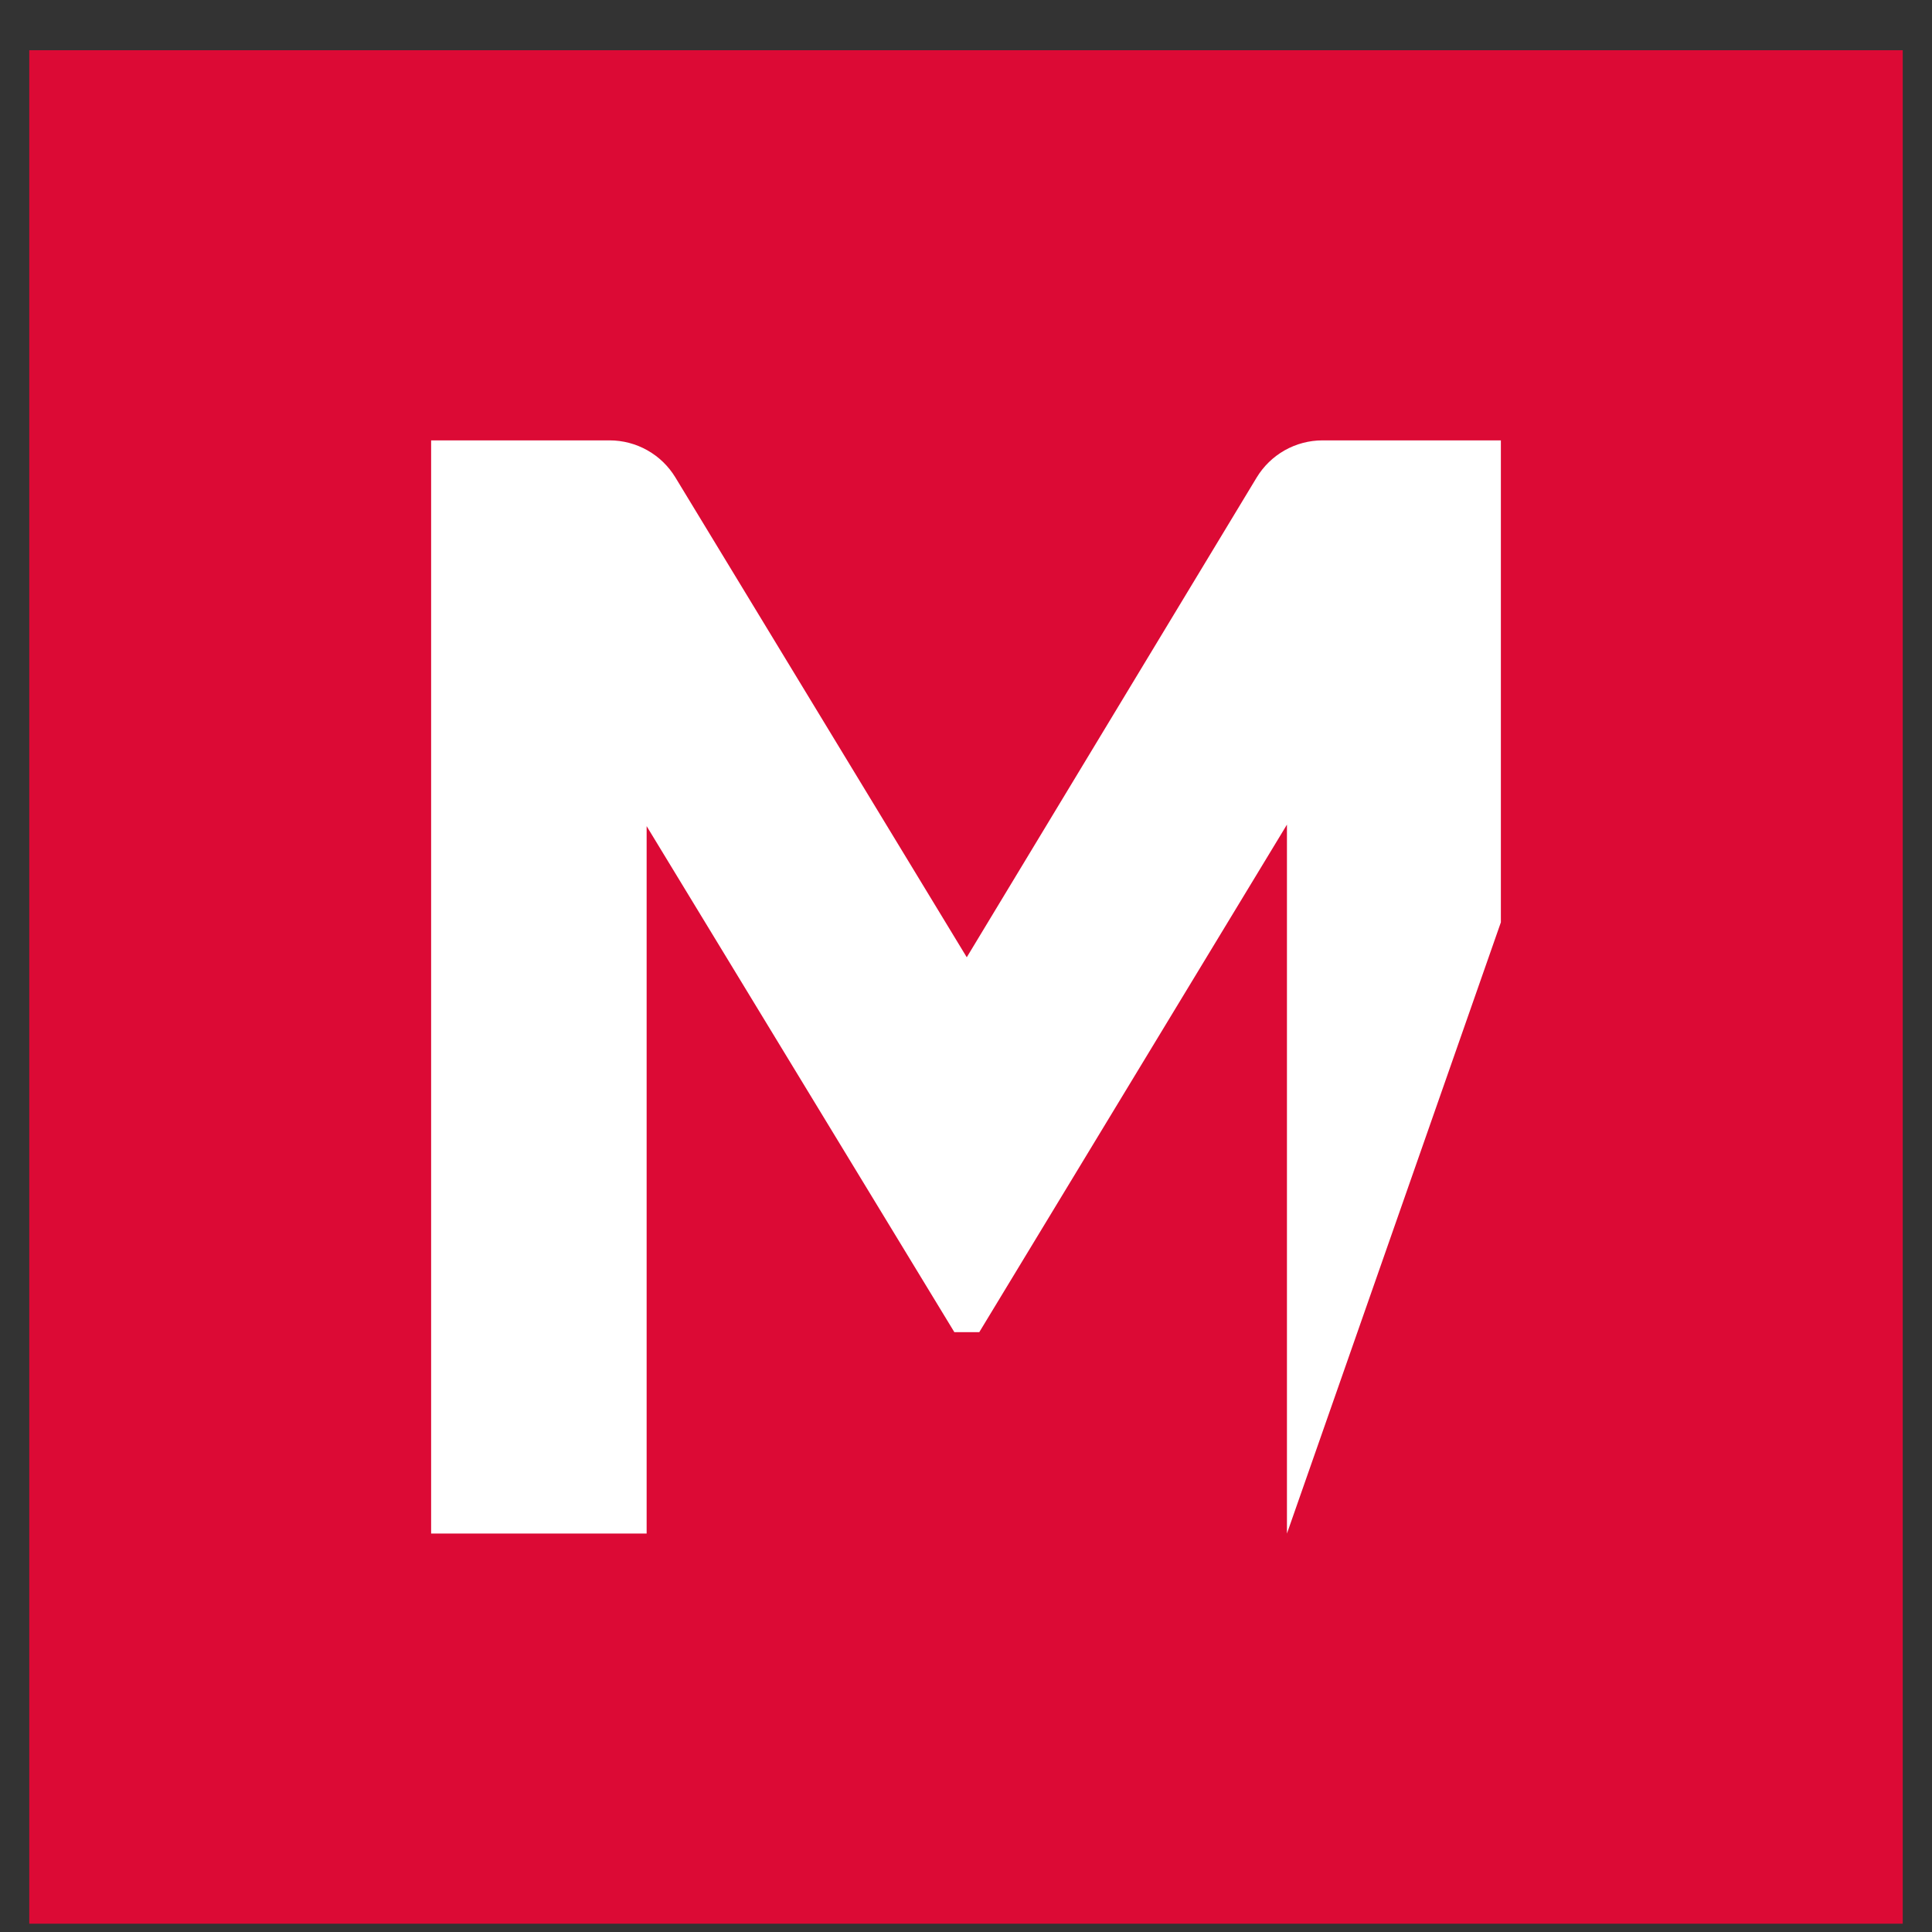
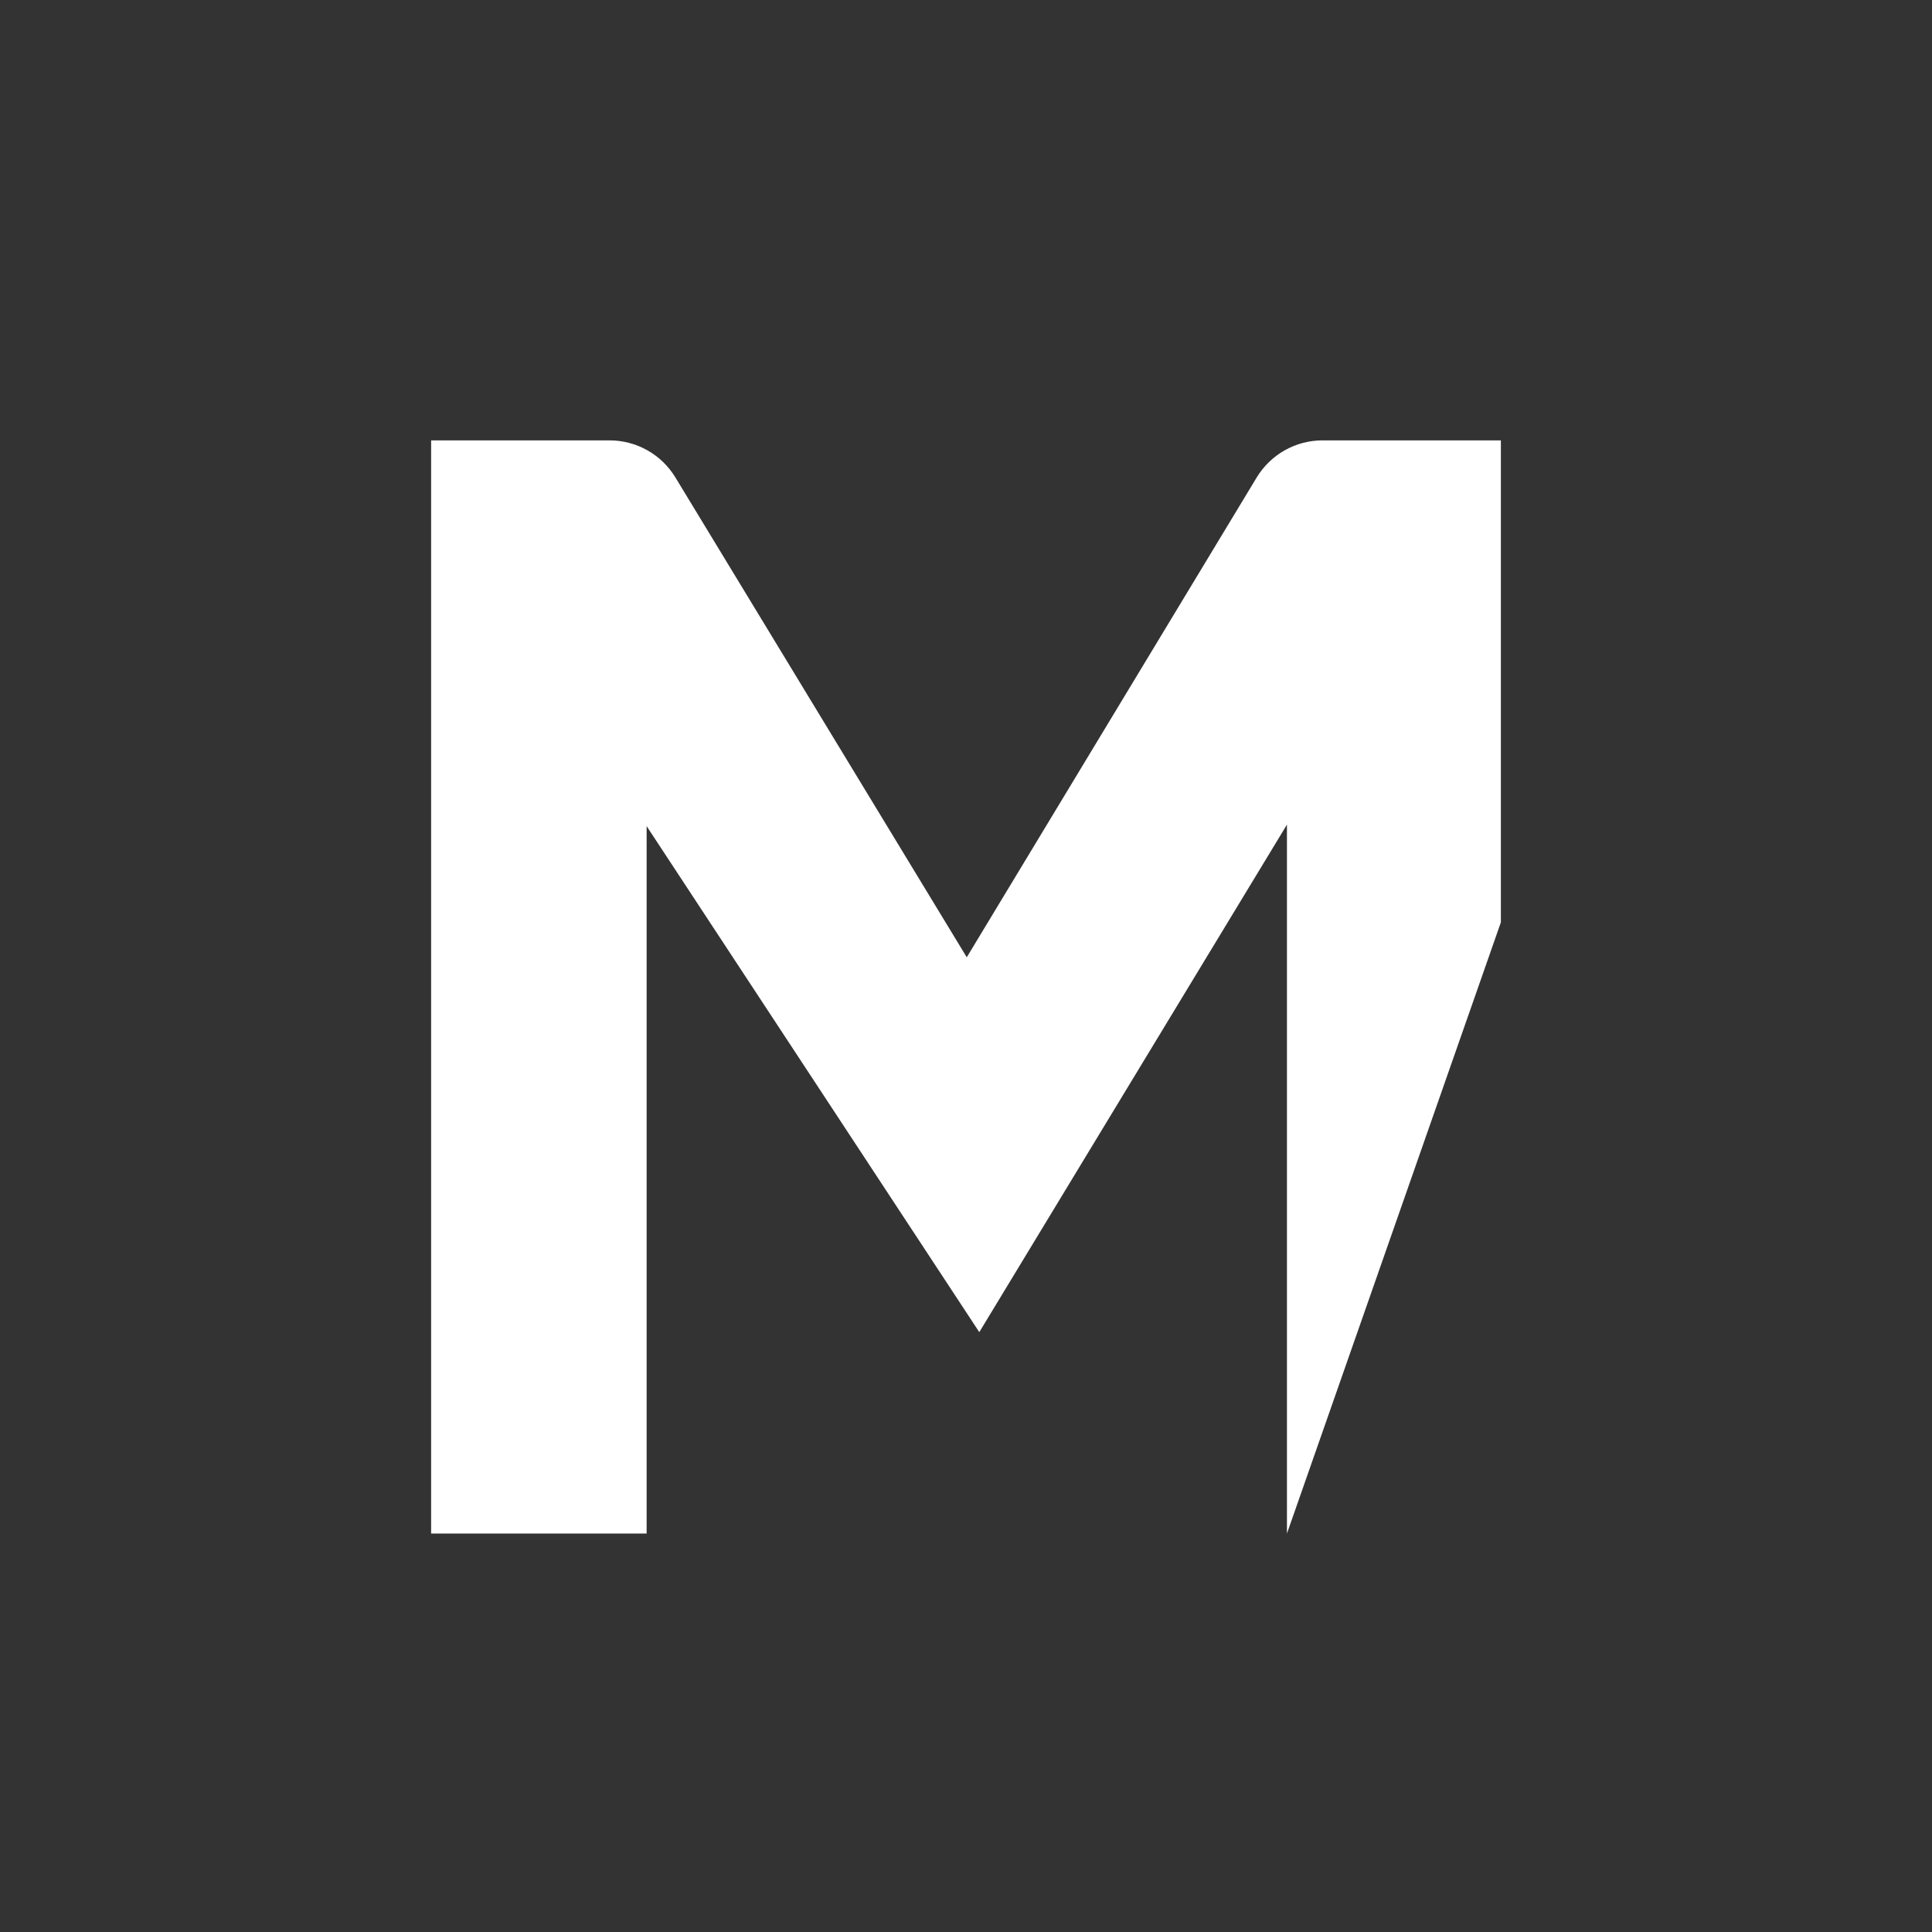
<svg xmlns="http://www.w3.org/2000/svg" width="33" height="33" viewBox="0 0 33 33" fill="none">
  <rect x="0" y="0" width="33" height="33" fill="#333333" stroke="none" />
-   <path d="M0.5 0.858H32.5V32.858H0.5V0.858Z" fill="#DC0A35" />
-   <path d="M21.982 26.194V14.085L16.727 22.754H16.301L11.045 14.111V26.194H7.364V7.522H10.414C10.639 7.522 10.861 7.581 11.057 7.691C11.254 7.802 11.418 7.961 11.535 8.153L16.513 16.351L21.465 8.156C21.582 7.963 21.747 7.803 21.943 7.692C22.14 7.581 22.362 7.522 22.588 7.522H25.636V15.754L21.982 26.194Z" fill="white" />
+   <path d="M21.982 26.194V14.085L16.727 22.754L11.045 14.111V26.194H7.364V7.522H10.414C10.639 7.522 10.861 7.581 11.057 7.691C11.254 7.802 11.418 7.961 11.535 8.153L16.513 16.351L21.465 8.156C21.582 7.963 21.747 7.803 21.943 7.692C22.14 7.581 22.362 7.522 22.588 7.522H25.636V15.754L21.982 26.194Z" fill="white" />
</svg>